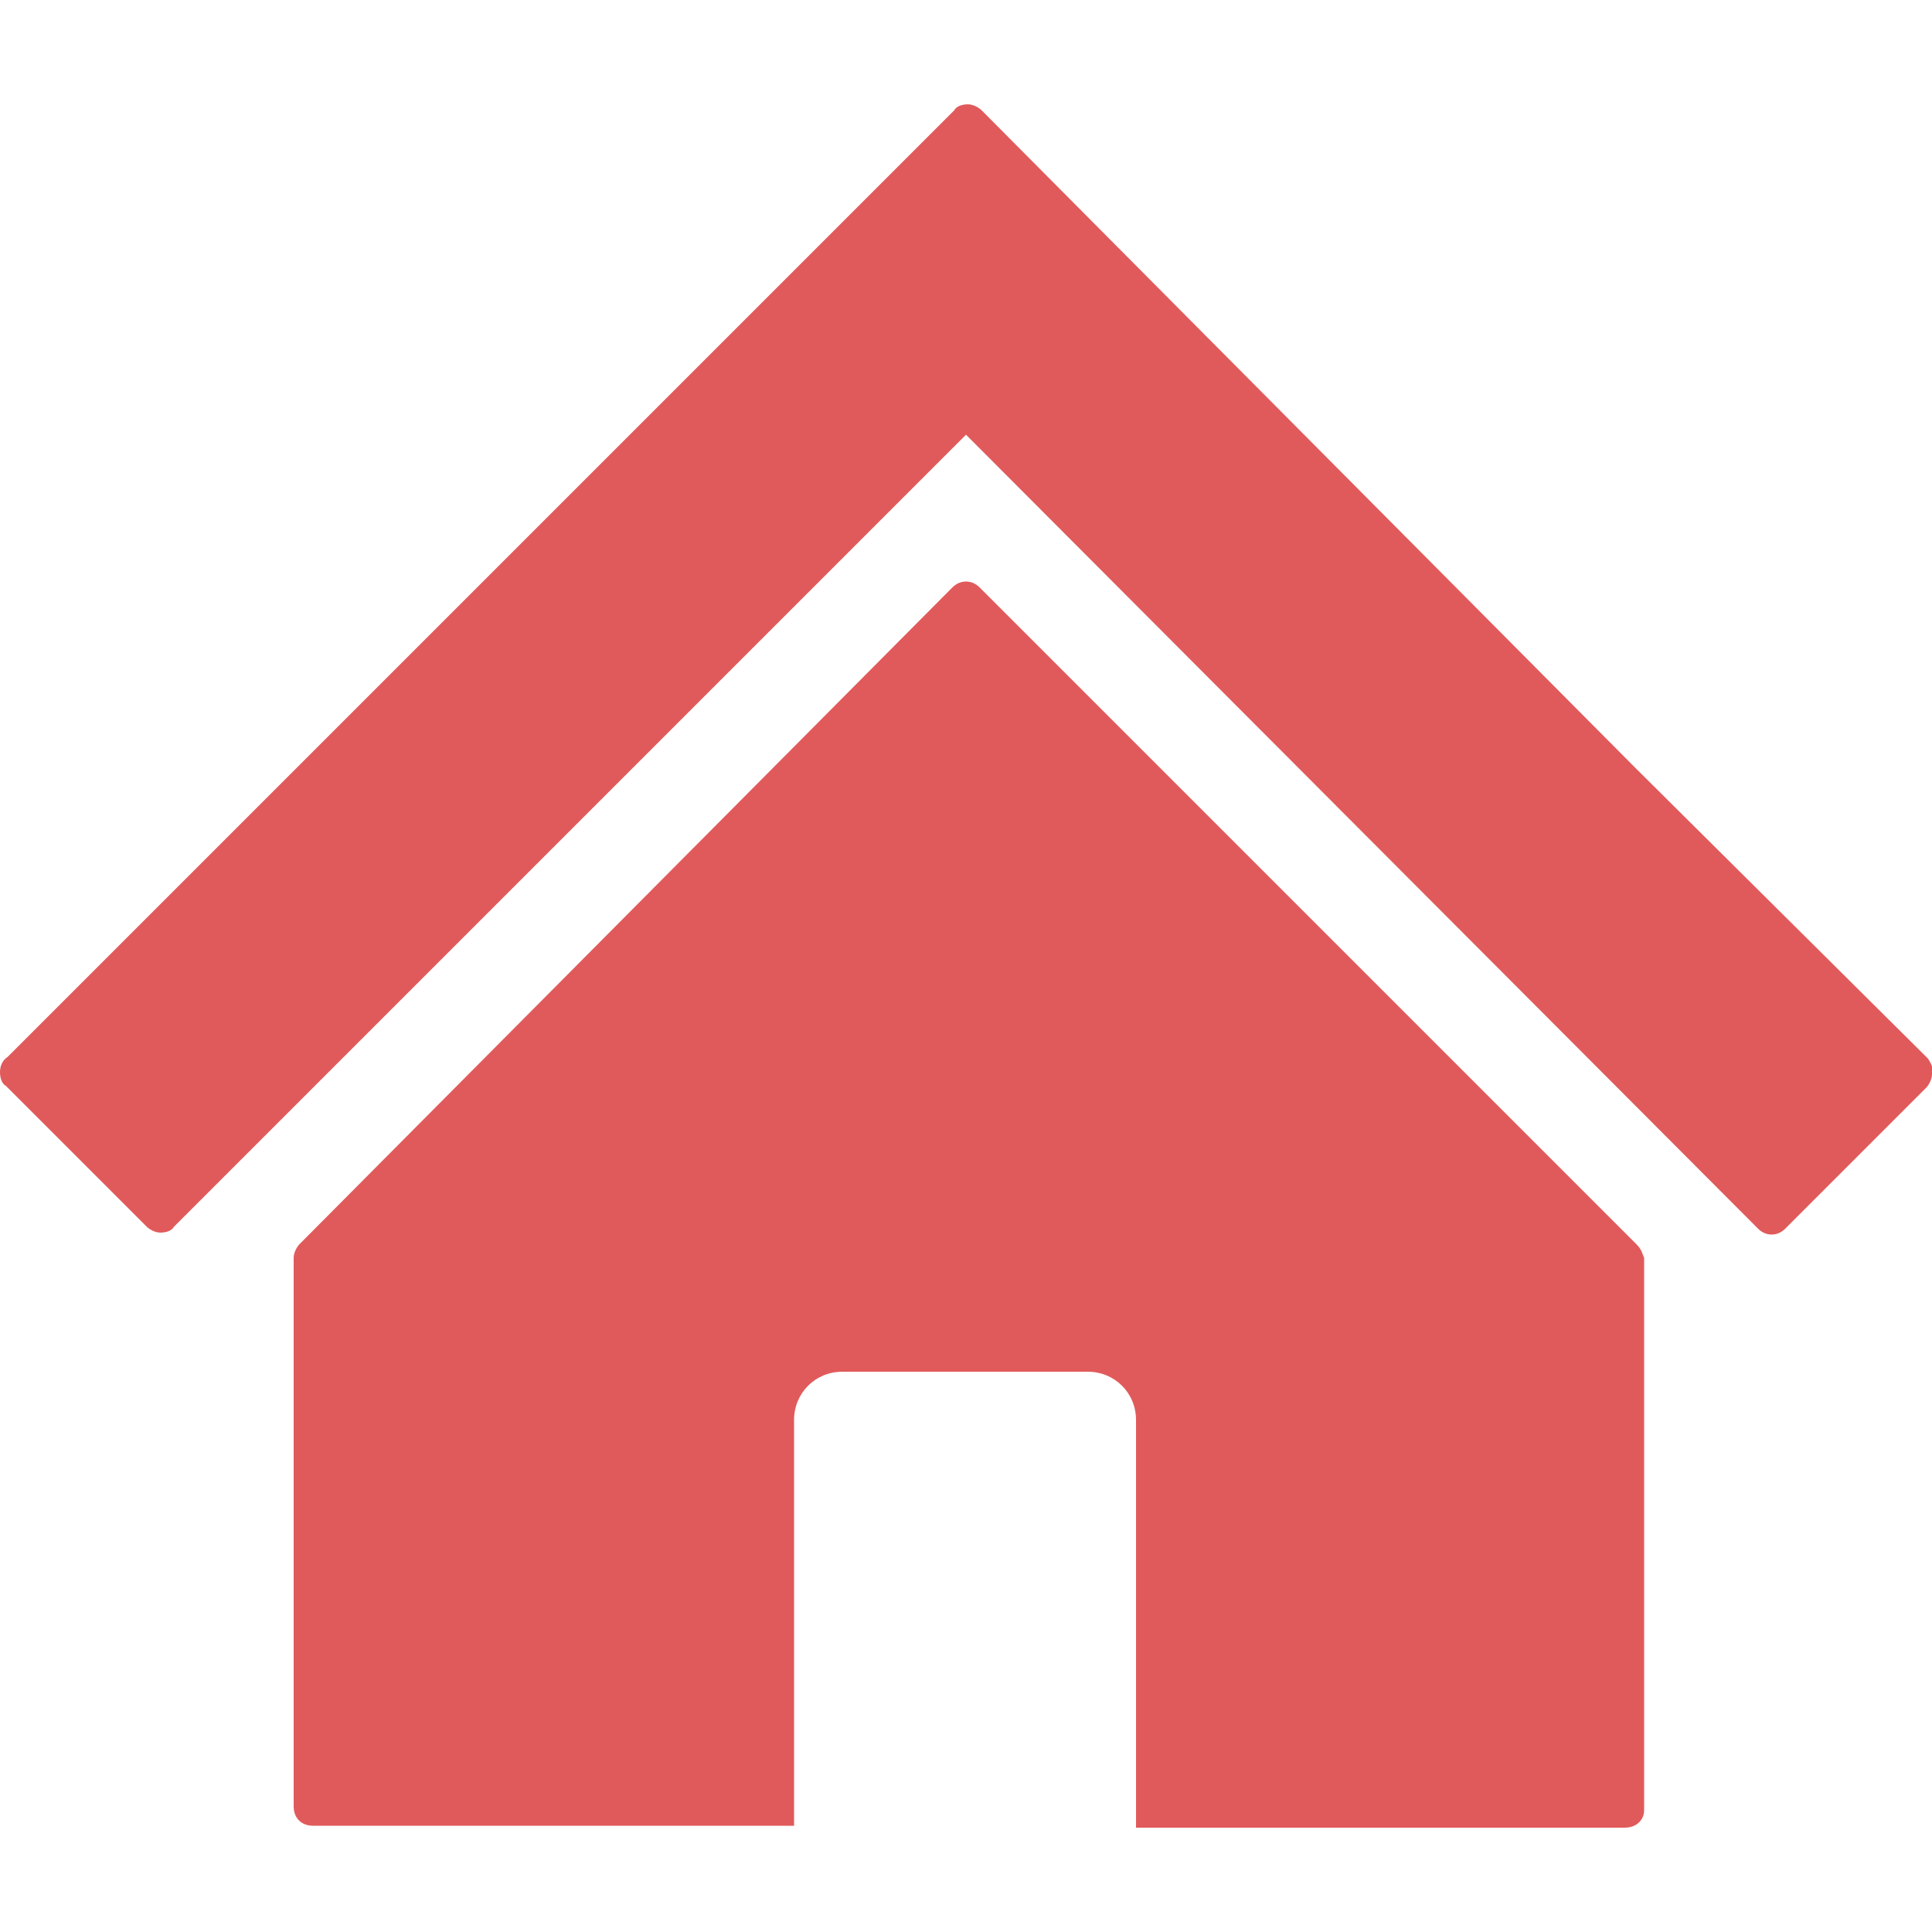
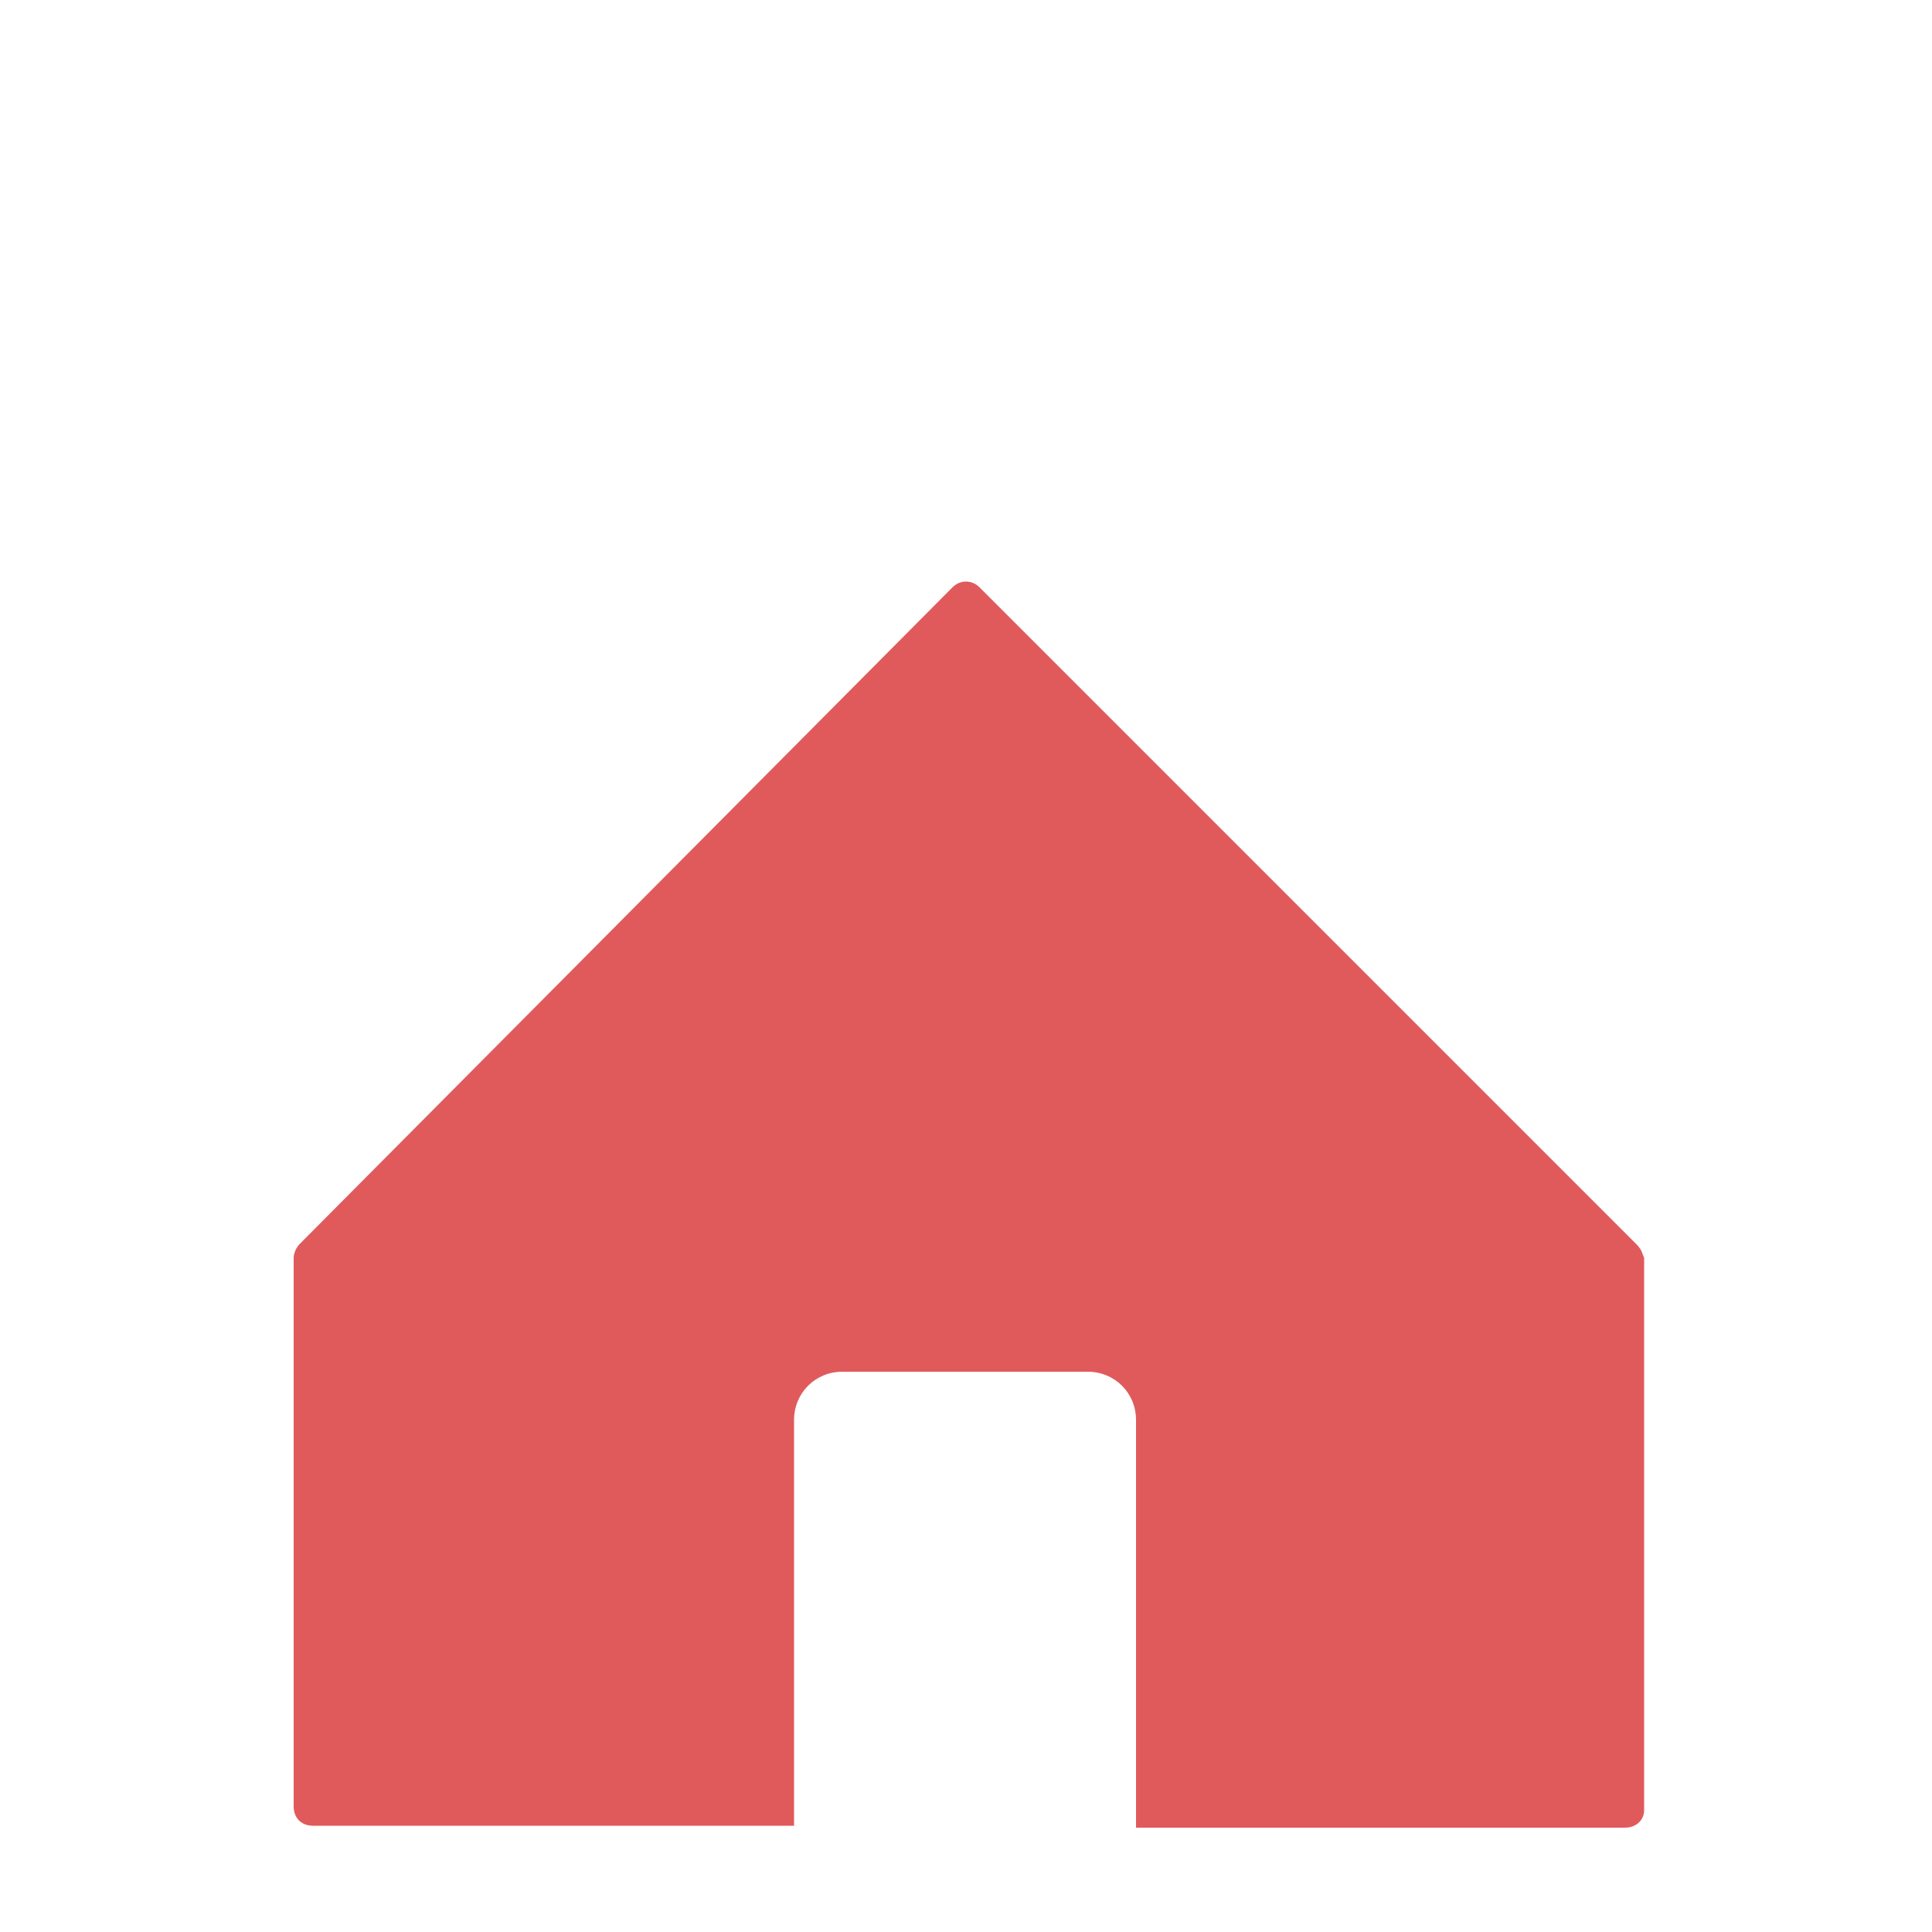
<svg xmlns="http://www.w3.org/2000/svg" version="1.1" id="レイヤー_1" x="0px" y="0px" viewBox="0 0 100 100" style="enable-background:new 0 0 100 100;" xml:space="preserve">
  <style type="text/css">
	.st0{fill:#E15A5B;}
</style>
  <g>
-     <path class="st0" d="M99.8,54.8L84.6,39.7l-33.8-34c-0.1-0.1-0.4-0.3-0.7-0.3s-0.6,0.1-0.7,0.3l-49,49C0.1,54.9,0,55.2,0,55.5   s0.1,0.6,0.3,0.7l7.3,7.3c0.1,0.1,0.4,0.3,0.7,0.3s0.6-0.1,0.7-0.3l41-41l41,41.1c0.4,0.4,1,0.4,1.4,0l7.3-7.3   c0.1-0.1,0.3-0.4,0.3-0.7C100.1,55.2,99.9,55,99.8,54.8z" />
    <path class="st0" d="M84.7,64.4l-34-34c-0.4-0.4-1-0.4-1.4,0l-33.8,34c-0.1,0.1-0.3,0.4-0.3,0.7v28.4c0,0.6,0.4,1,1,1h20.2h4.7v-21   c0-1.4,1.1-2.5,2.5-2.5h12.7c1.4,0,2.5,1.1,2.5,2.5v21.1h2.3h23c0.6,0,1-0.4,1-0.9V65.1C85,64.9,85,64.7,84.7,64.4z" />
  </g>
</svg>